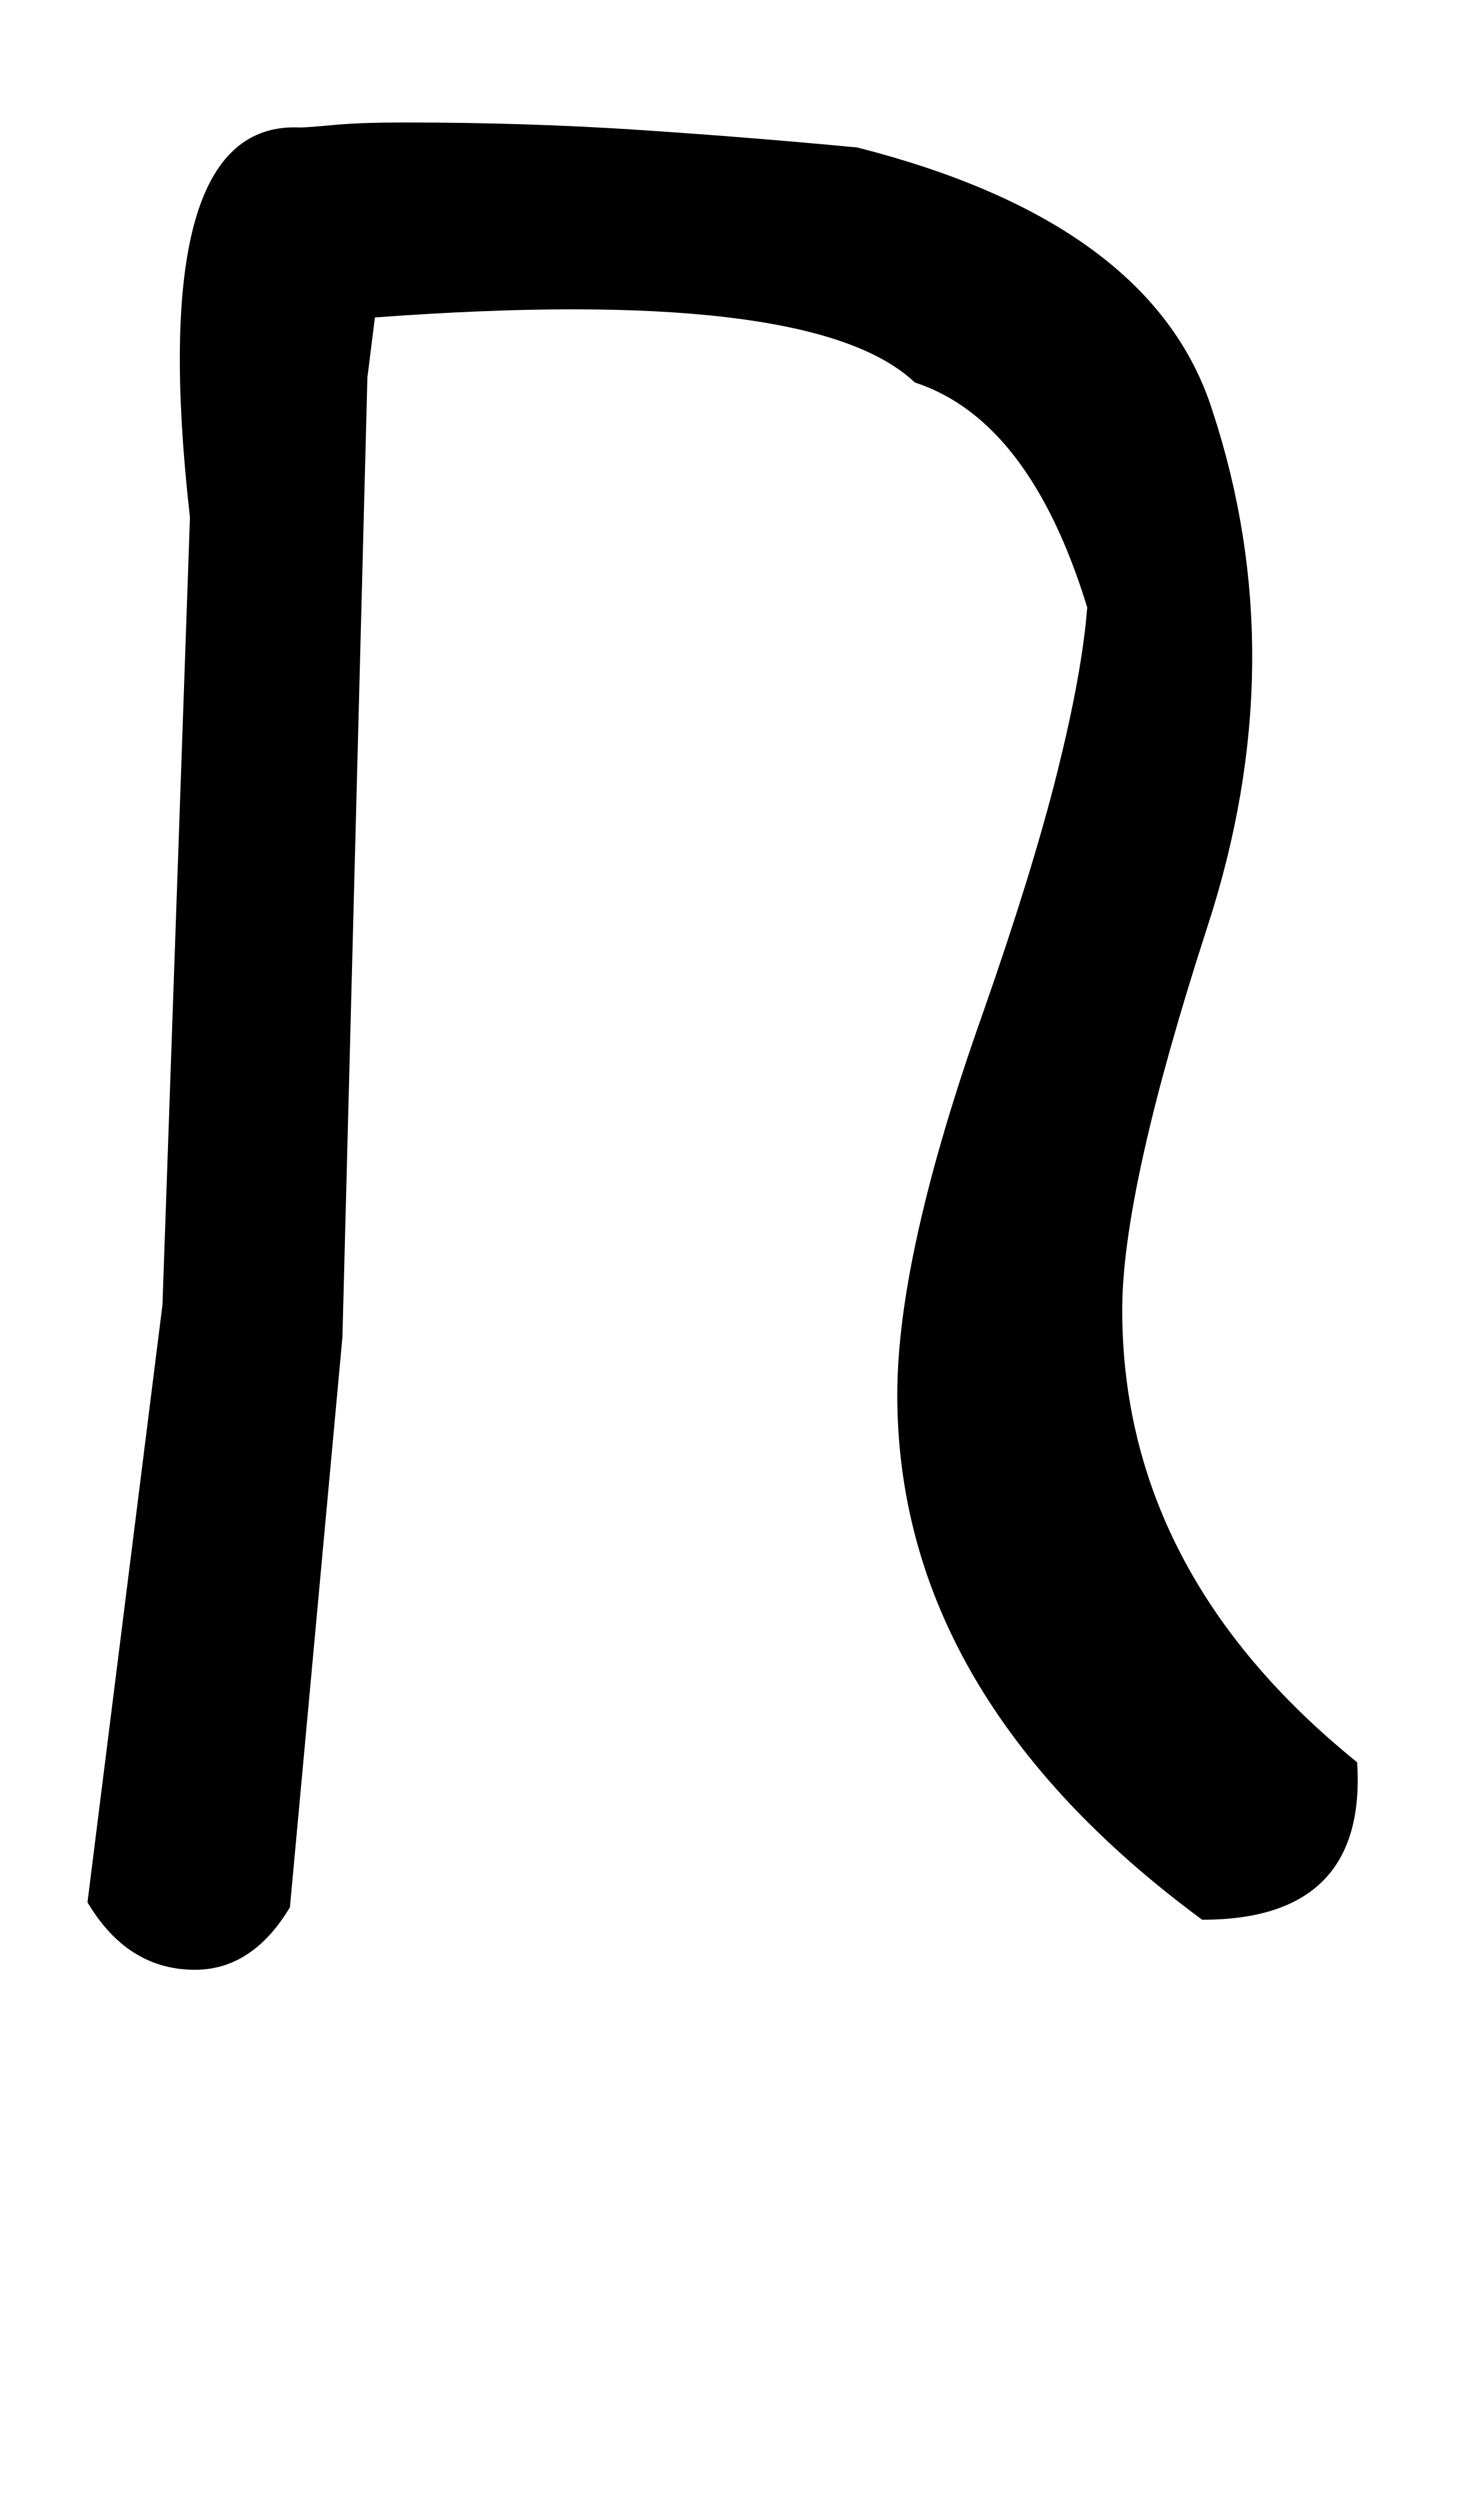
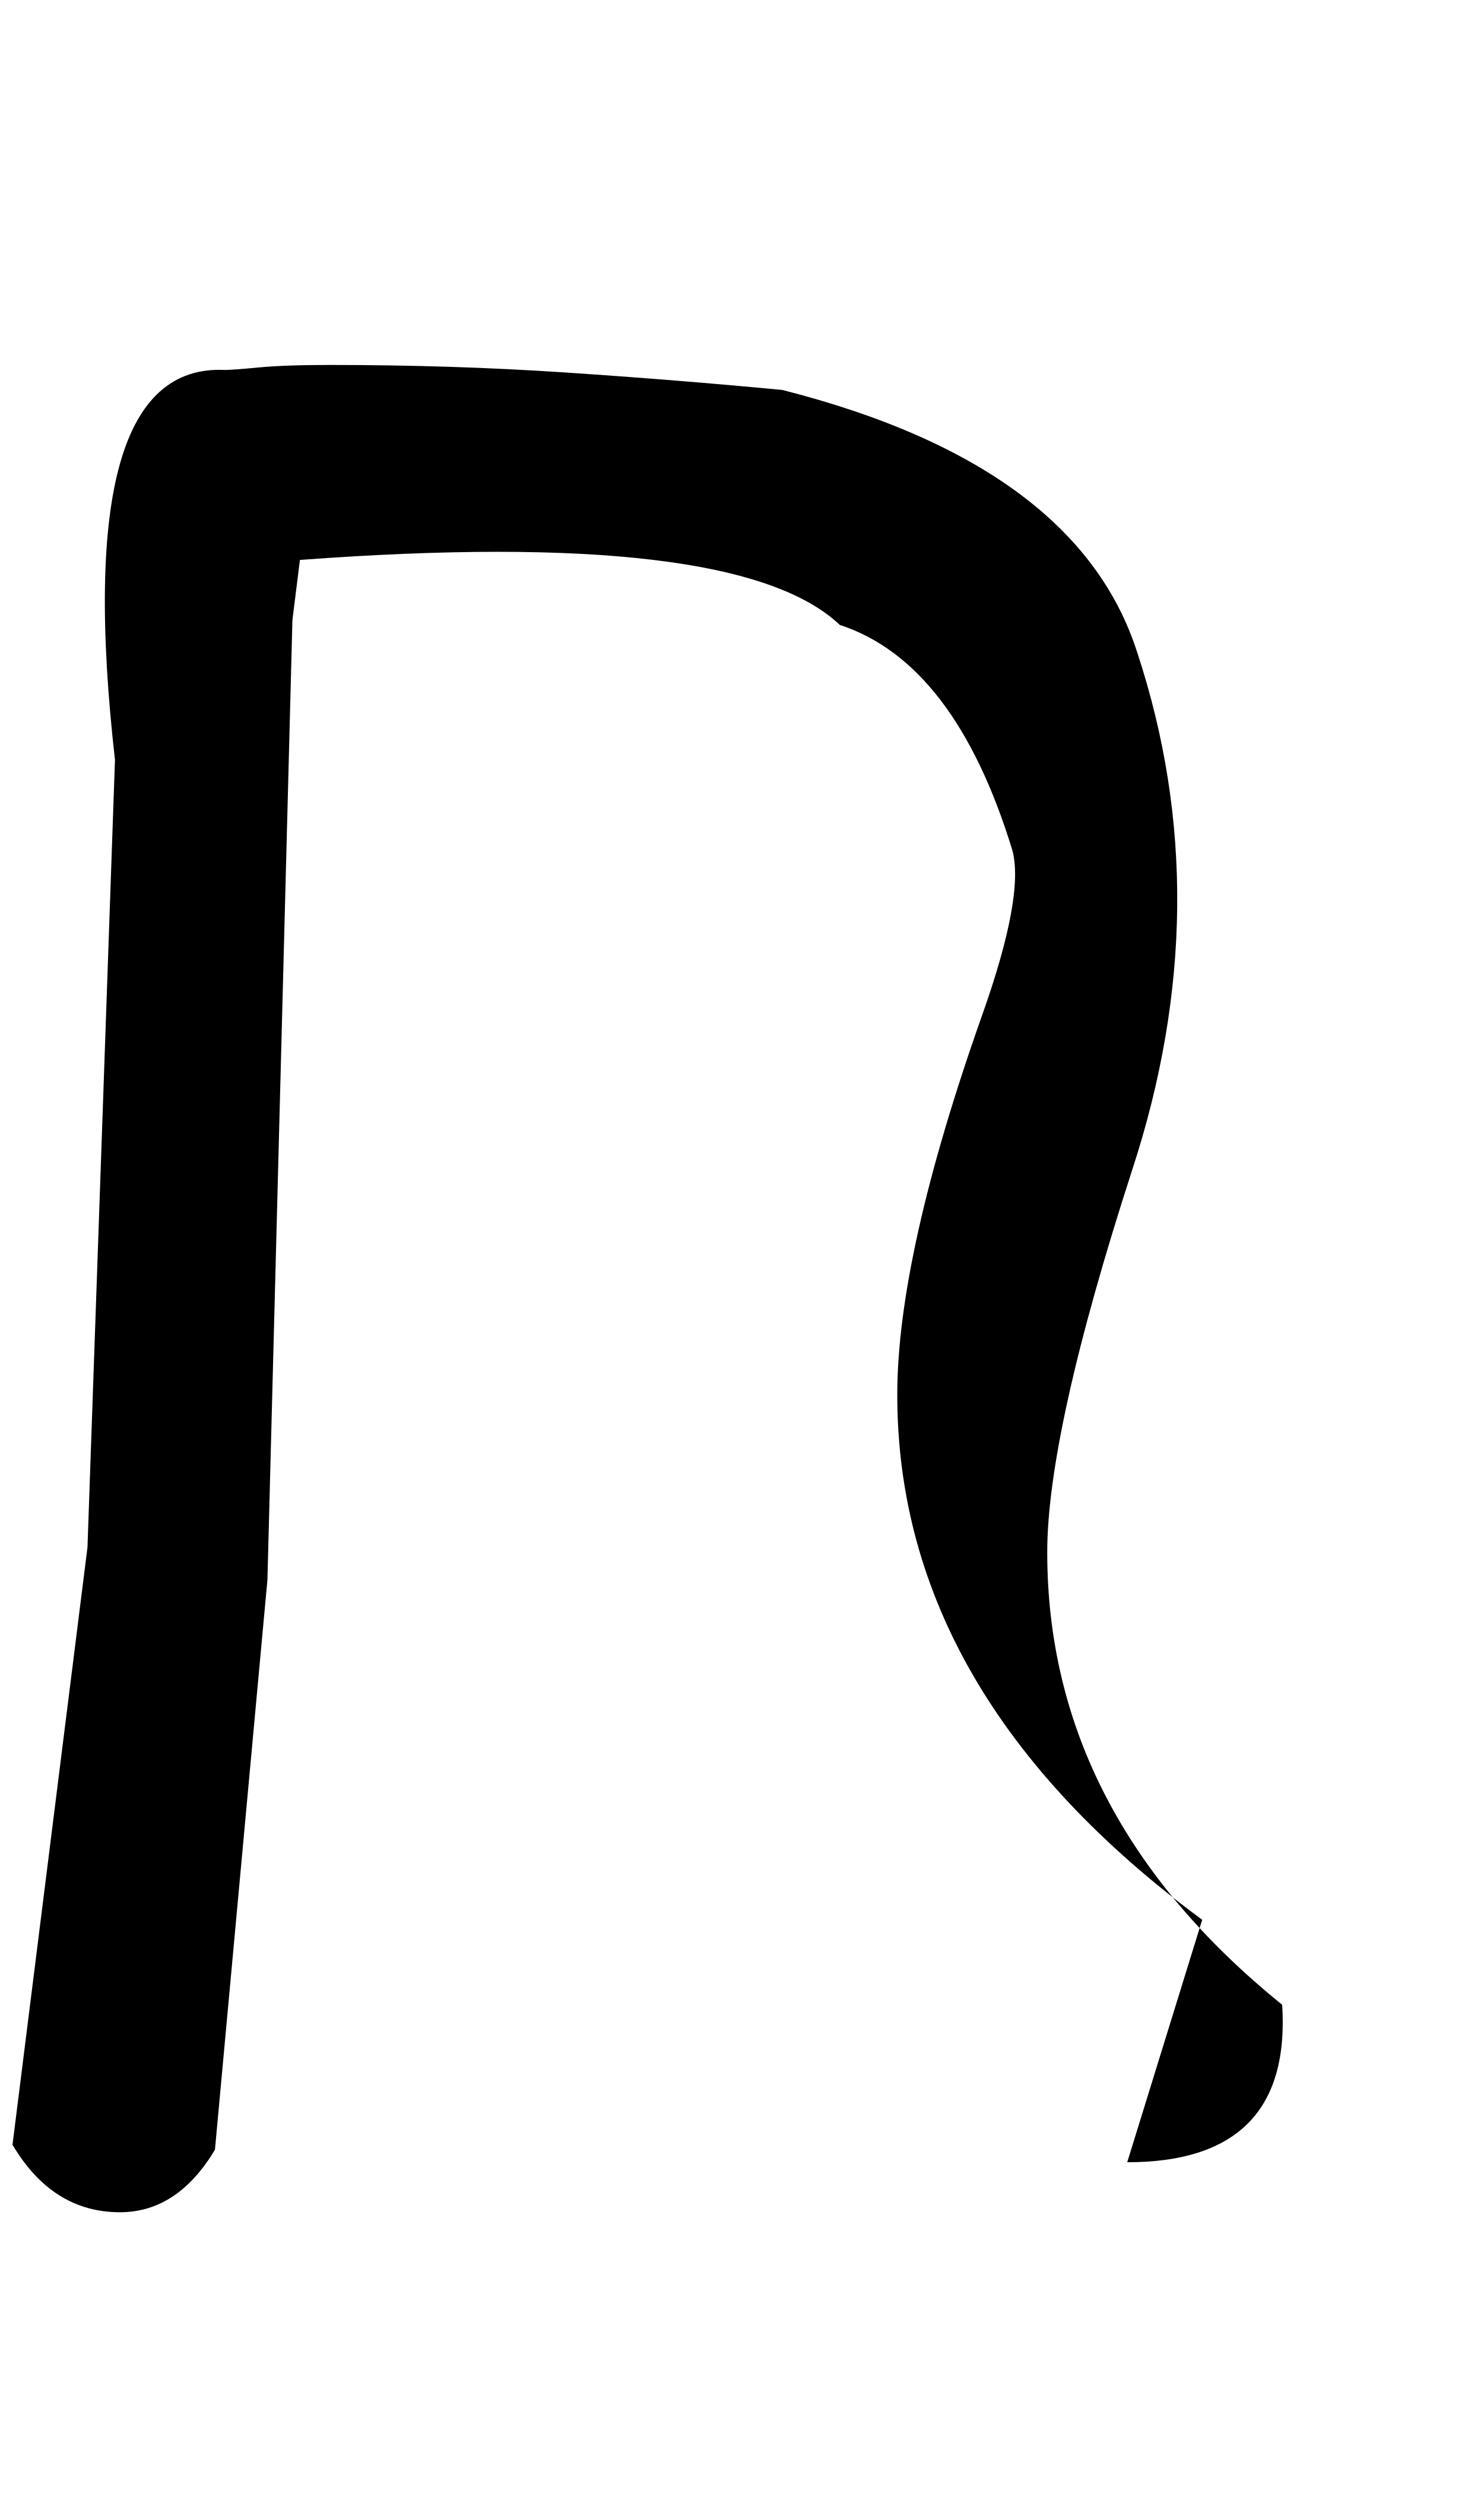
<svg xmlns="http://www.w3.org/2000/svg" version="1.1" width="19" height="32" viewBox="0 0 19 32">
  <title>X</title>
-   <path d="M15.392 24.576q-3.904-2.88-3.904-6.72 0-0.896 0.272-2.112t0.816-2.752q0.64-1.824 0.96-3.104t0.384-2.112q-0.736-2.4-2.208-2.88-1.312-1.248-6.912-0.832l-0.096 0.768-0.32 12.288-0.672 7.296q-0.48 0.8-1.216 0.8-0.864 0-1.376-0.864l0.96-7.648 0.352-10.080q-0.576-5.088 1.408-4.992 0.096 0 0.432-0.032t0.912-0.032q1.568 0 3.008 0.096t2.784 0.224q3.776 0.96 4.544 3.36 1.056 3.2-0.064 6.624-1.088 3.36-1.088 4.896 0 3.36 3.008 5.792 0.128 2.016-1.984 2.016z" />
+   <path d="M15.392 24.576q-3.904-2.88-3.904-6.72 0-0.896 0.272-2.112t0.816-2.752t0.384-2.112q-0.736-2.4-2.208-2.88-1.312-1.248-6.912-0.832l-0.096 0.768-0.32 12.288-0.672 7.296q-0.48 0.8-1.216 0.8-0.864 0-1.376-0.864l0.96-7.648 0.352-10.080q-0.576-5.088 1.408-4.992 0.096 0 0.432-0.032t0.912-0.032q1.568 0 3.008 0.096t2.784 0.224q3.776 0.96 4.544 3.36 1.056 3.2-0.064 6.624-1.088 3.36-1.088 4.896 0 3.36 3.008 5.792 0.128 2.016-1.984 2.016z" />
</svg>